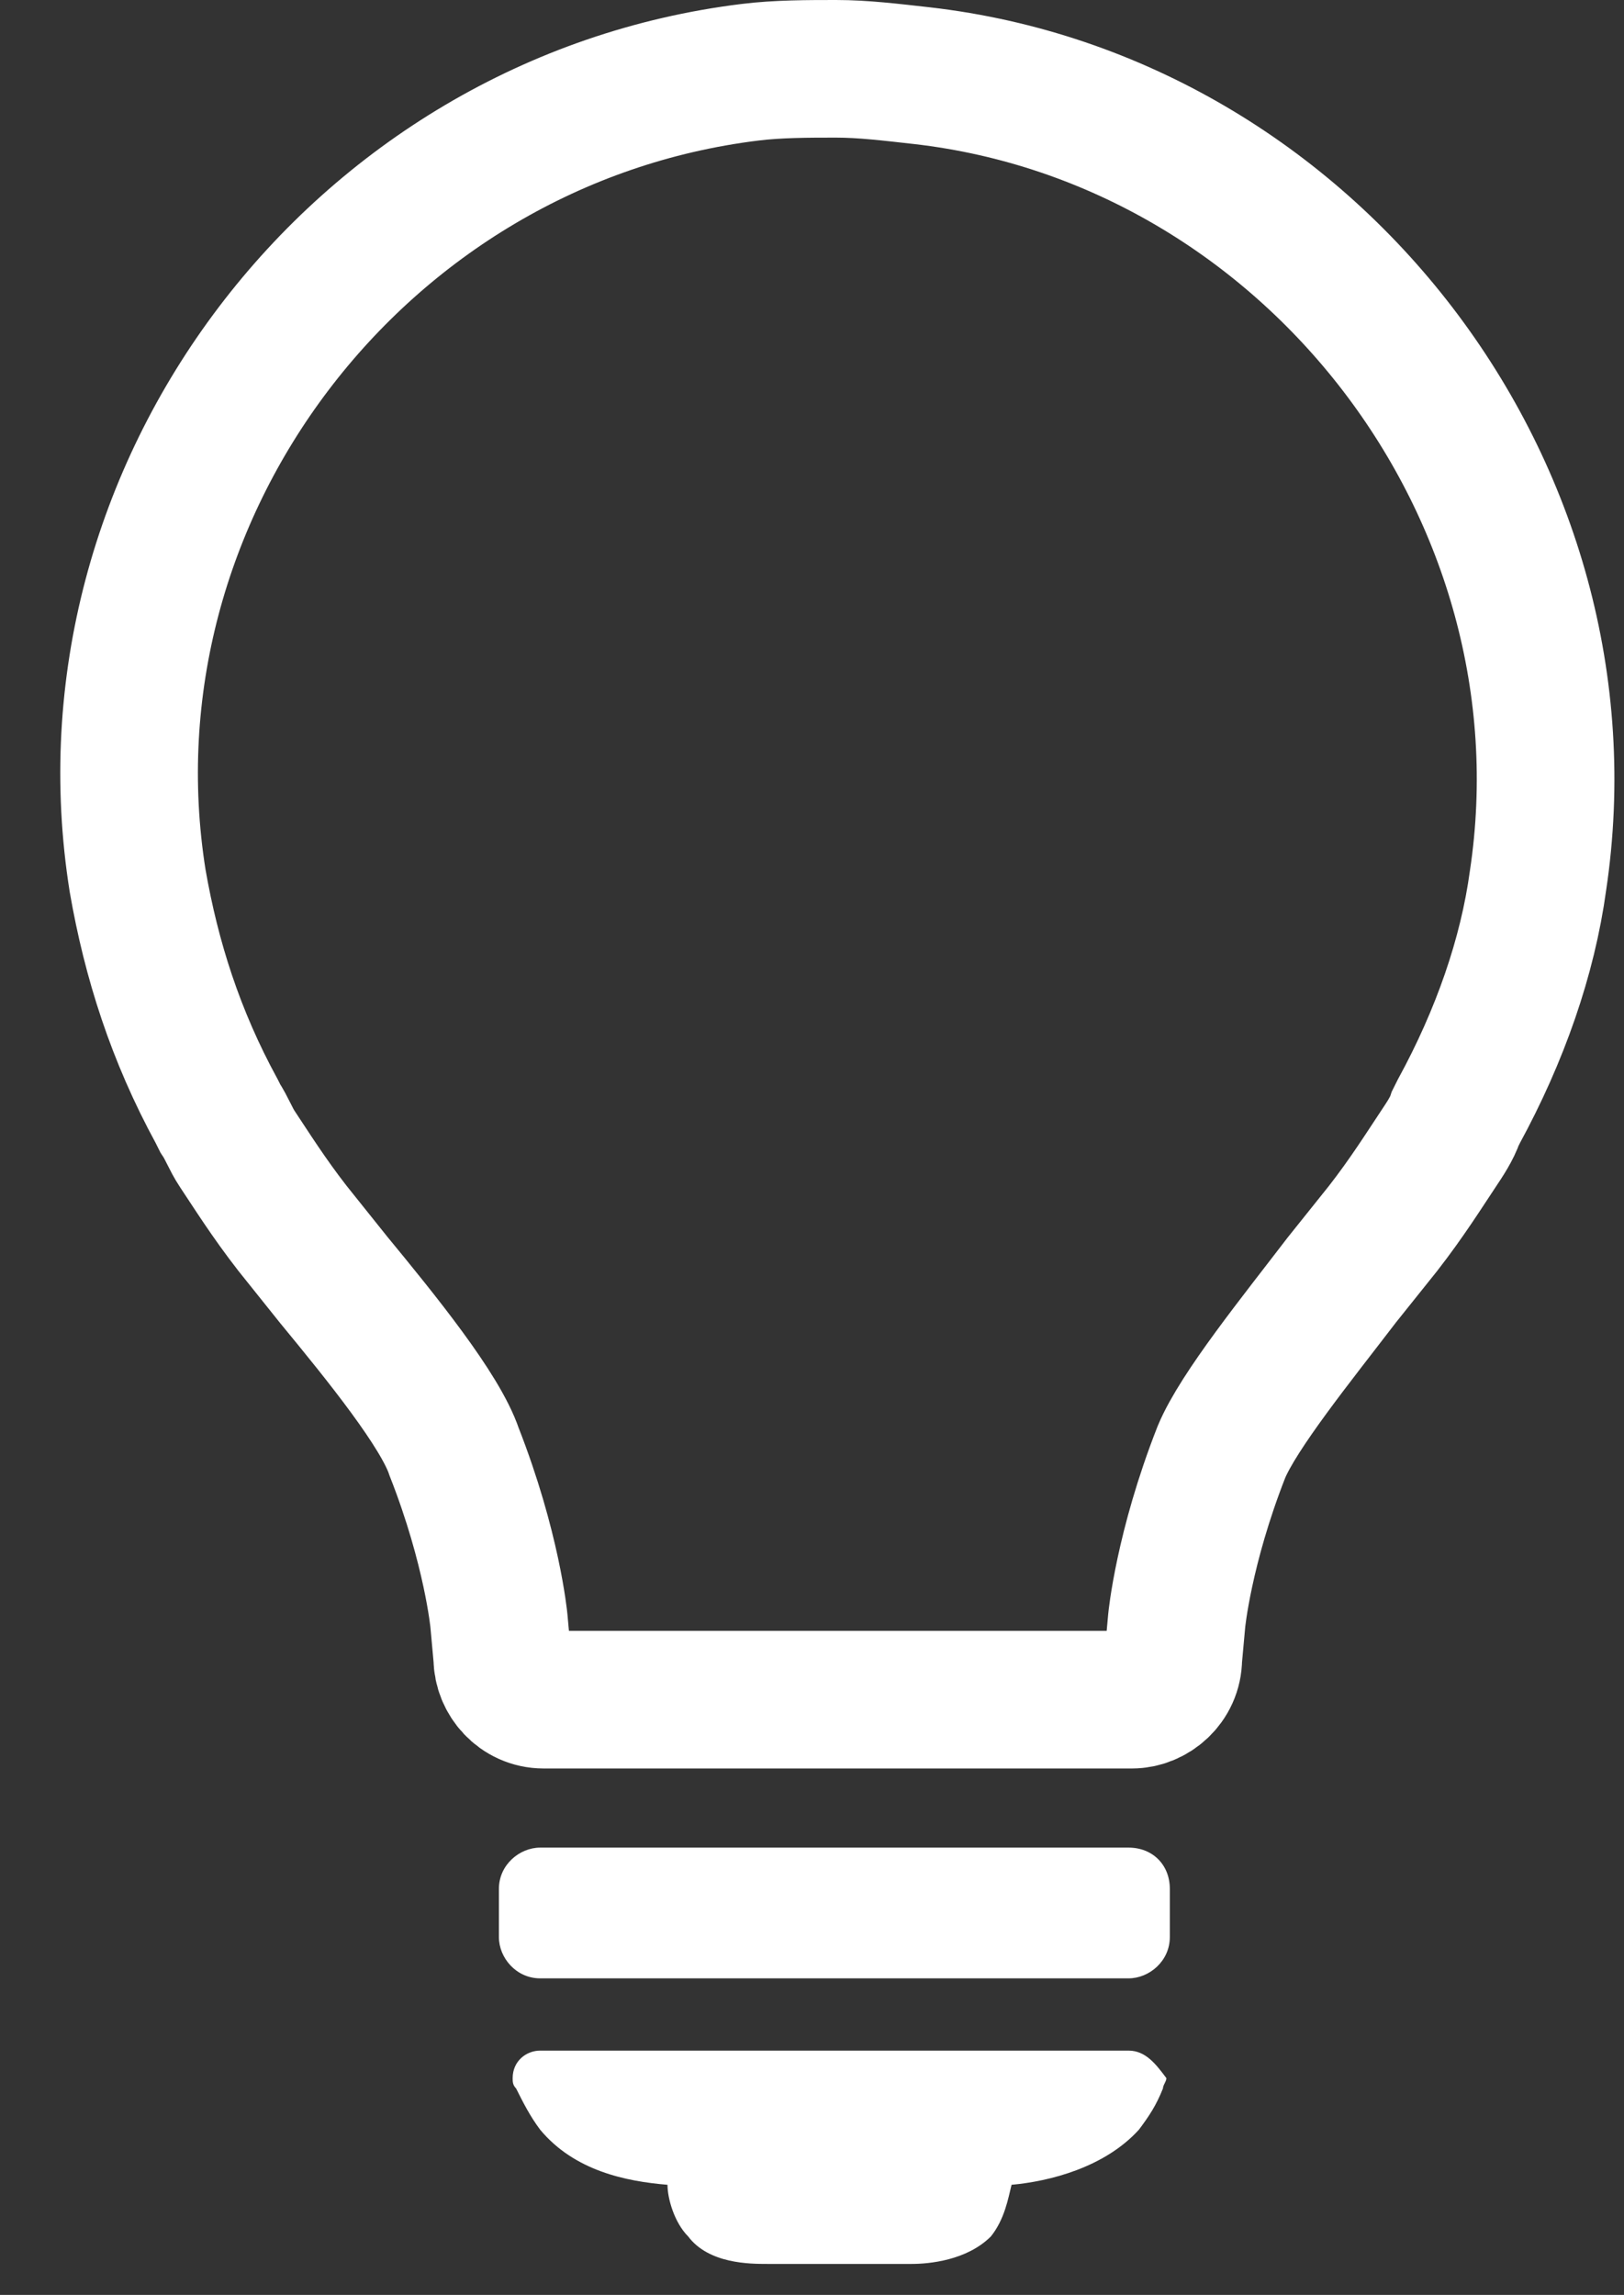
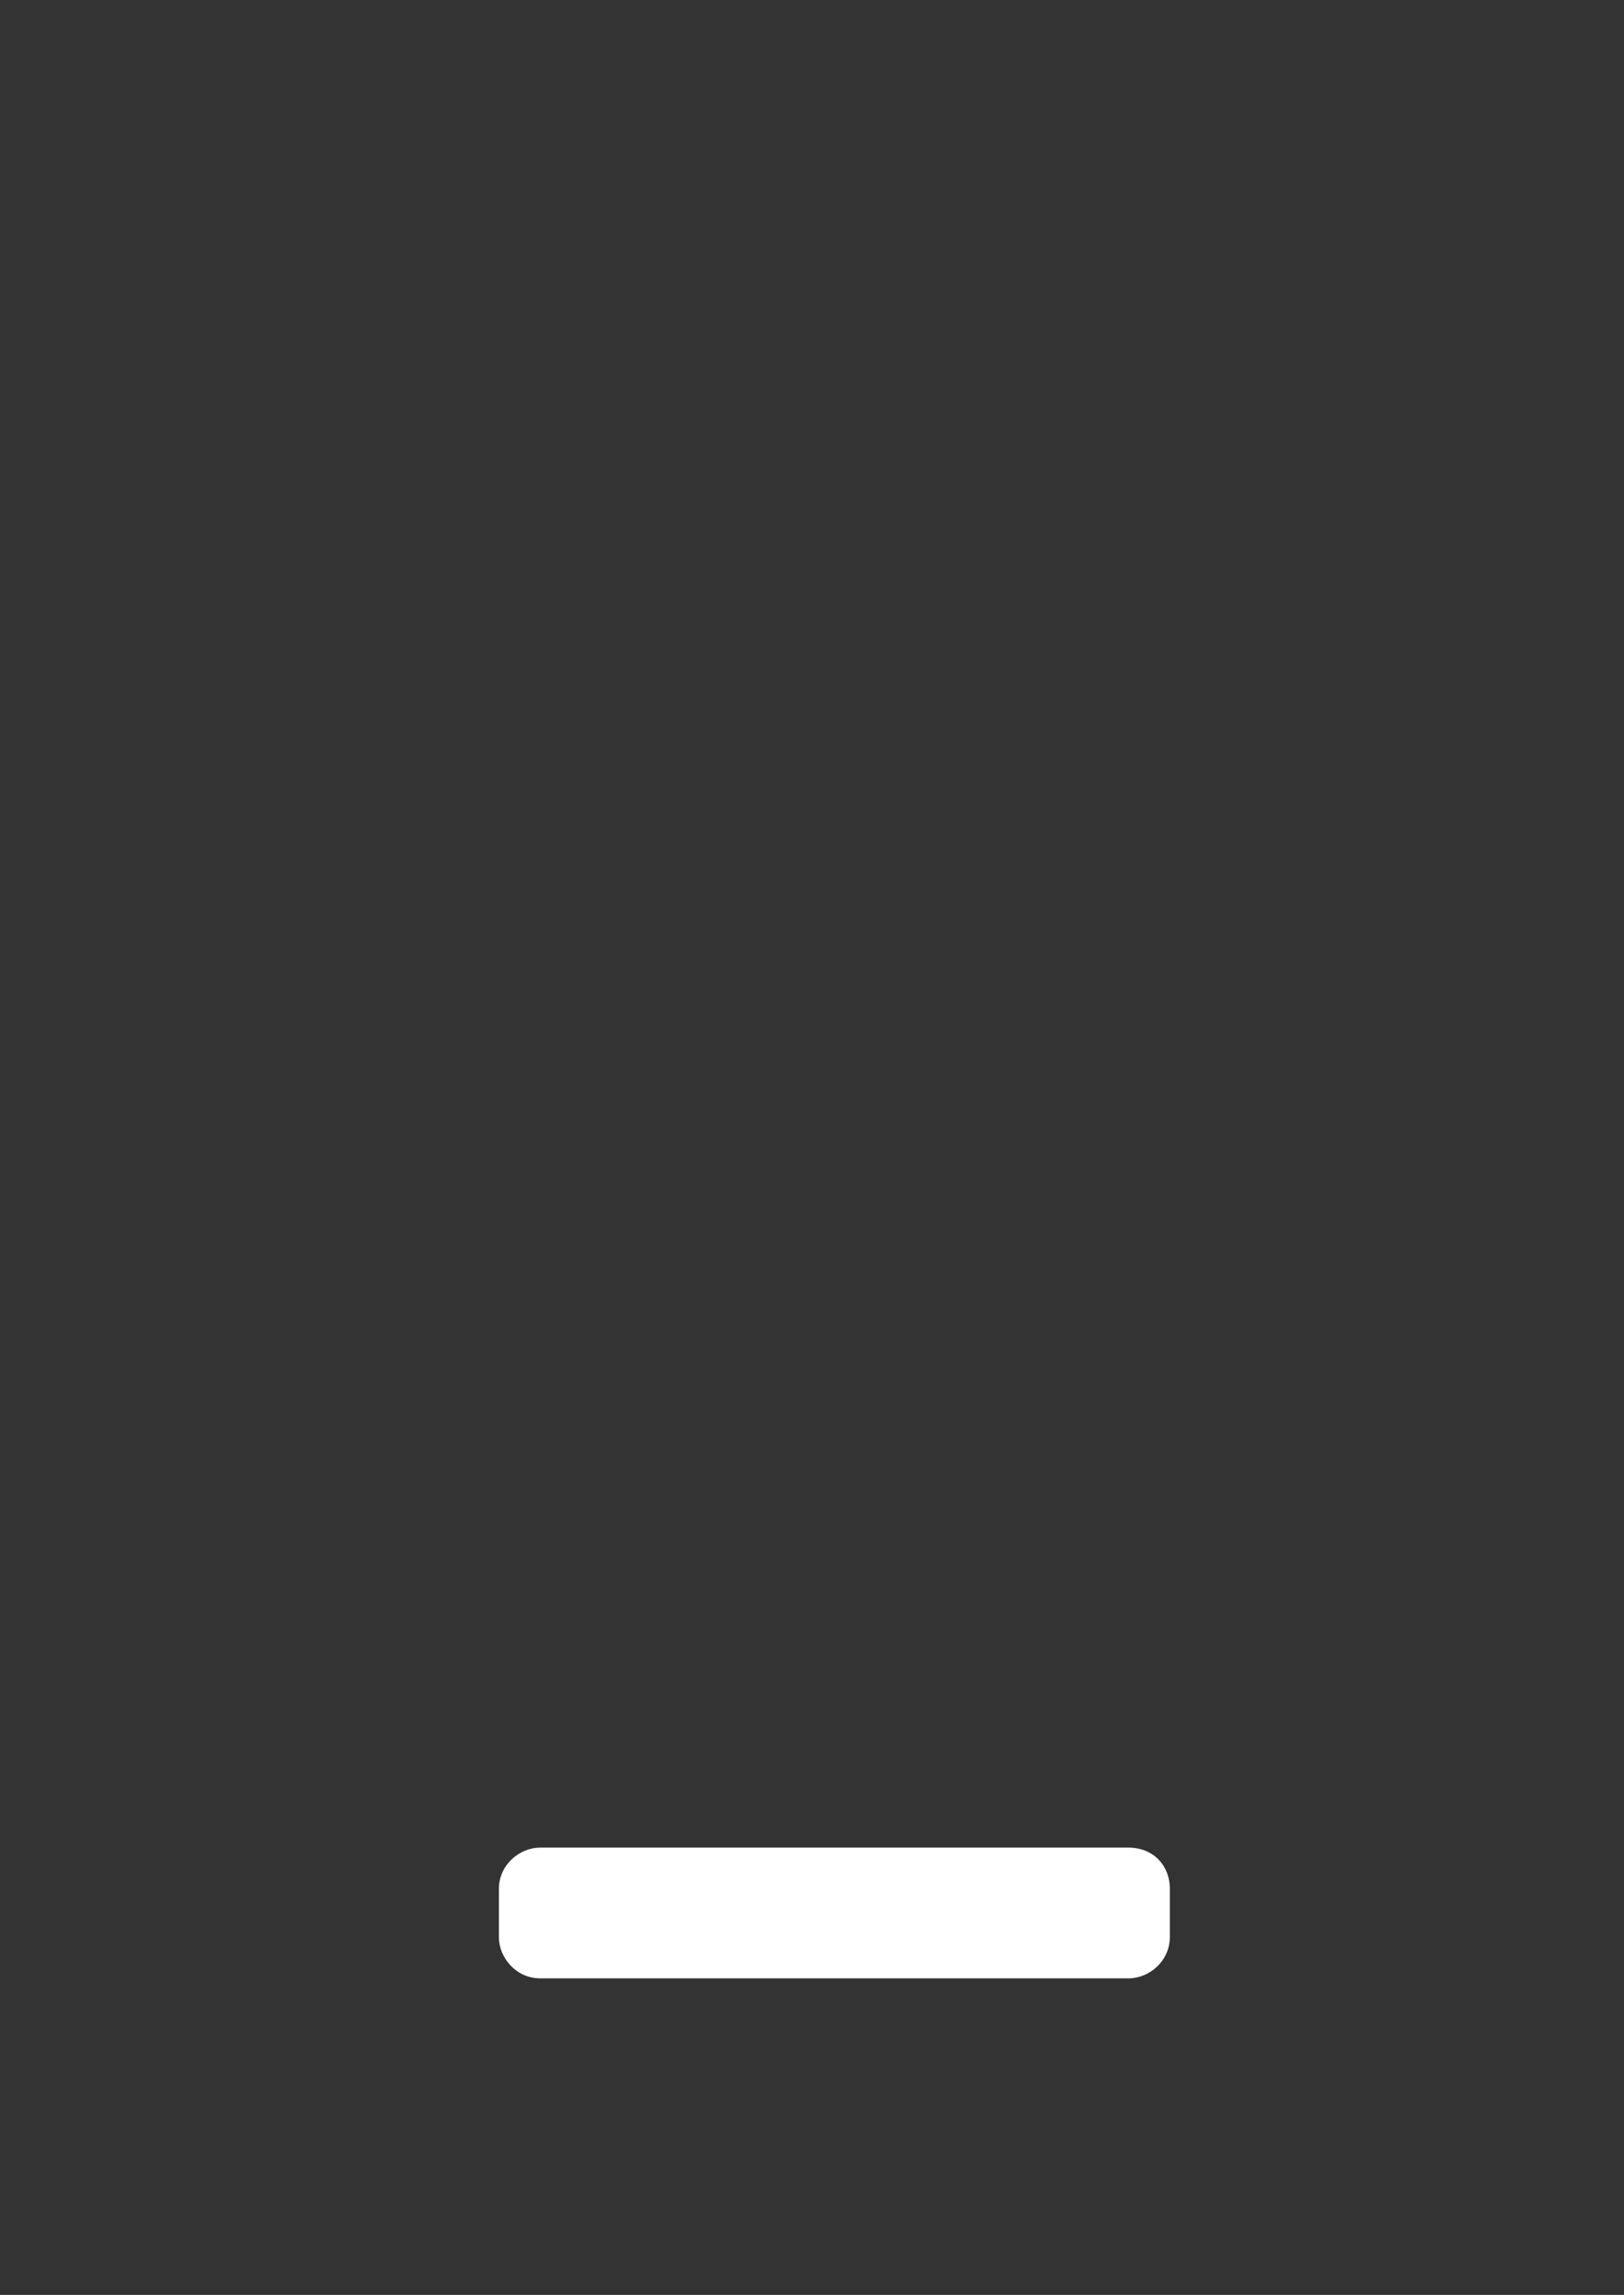
<svg xmlns="http://www.w3.org/2000/svg" version="1.1" id="Layer_1" x="0px" y="0px" viewBox="0 0 47.2 66.7" style="enable-background:new 0 0 47.2 66.7;" xml:space="preserve">
  <rect x="0" y="0" width="47.2" height="66.7" fill="#333333" stroke="none" />
  <style type="text/css">
	.st0{fill:#FFFFFF;}
	.st1{fill:none;stroke:#FFFFFF;stroke-width:4;stroke-miterlimit:10;}
	.st2{fill:none;stroke:#FFFFFF;stroke-width:3;stroke-miterlimit:10;}
</style>
  <g>
-     <path class="st0" d="M32.8,59.6H15.7c-0.4,0-0.8,0.3-0.8,0.8c0,0.1,0,0.2,0.1,0.3c0,0,0,0,0,0c0.2,0.4,0.4,0.8,0.7,1.2   c1,1.2,2.5,1.5,3.7,1.6c0,0.4,0.2,1.1,0.6,1.5c0.6,0.8,1.8,0.8,2.3,0.8h4.2c0.5,0,1.6-0.1,2.3-0.8c0.4-0.5,0.5-1.1,0.6-1.5   c1.1-0.1,2.7-0.5,3.7-1.6c0.3-0.4,0.5-0.7,0.7-1.2c0,0,0,0,0,0c0-0.1,0.1-0.2,0.1-0.3C33.6,60,33.3,59.6,32.8,59.6z" />
    <path class="st0" d="M32.8,53.7H15.7c-0.6,0-1.2,0.5-1.2,1.2v1.4c0,0.6,0.5,1.2,1.2,1.2h17.1c0.6,0,1.2-0.5,1.2-1.2v-1.4   C34,54.2,33.5,53.7,32.8,53.7z" />
-     <path class="st1" d="M26.8,2.2C25.9,2.1,25.1,2,24.3,2c-0.8,0-1.7,0-2.5,0.1C10.4,3.5,2.2,14.3,4,25.6c0.4,2.3,1.1,4.5,2.3,6.7   l0.1,0.2c0.2,0.3,0.3,0.6,0.5,0.9l0,0c0.4,0.6,0.9,1.4,1.6,2.3c0.4,0.5,0.8,1,1.2,1.5c1.4,1.7,3.1,3.8,3.5,5   c1.1,2.8,1.3,4.9,1.3,4.9l0.1,1.1v0v0c0,0.6,0.5,1.2,1.2,1.2h17.1c0.6,0,1.2-0.5,1.2-1.2c0,0,0,0,0,0v0l0.1-1.1   c0,0,0.2-2.1,1.3-4.9c0.5-1.2,2.2-3.3,3.5-5c0.4-0.5,0.8-1,1.2-1.5c0.7-0.9,1.2-1.7,1.6-2.3l0,0c0.2-0.3,0.4-0.6,0.5-0.9l0.1-0.2   c1.2-2.2,2-4.5,2.3-6.7C46.4,14.3,38.1,3.5,26.8,2.2z" />
  </g>
</svg>